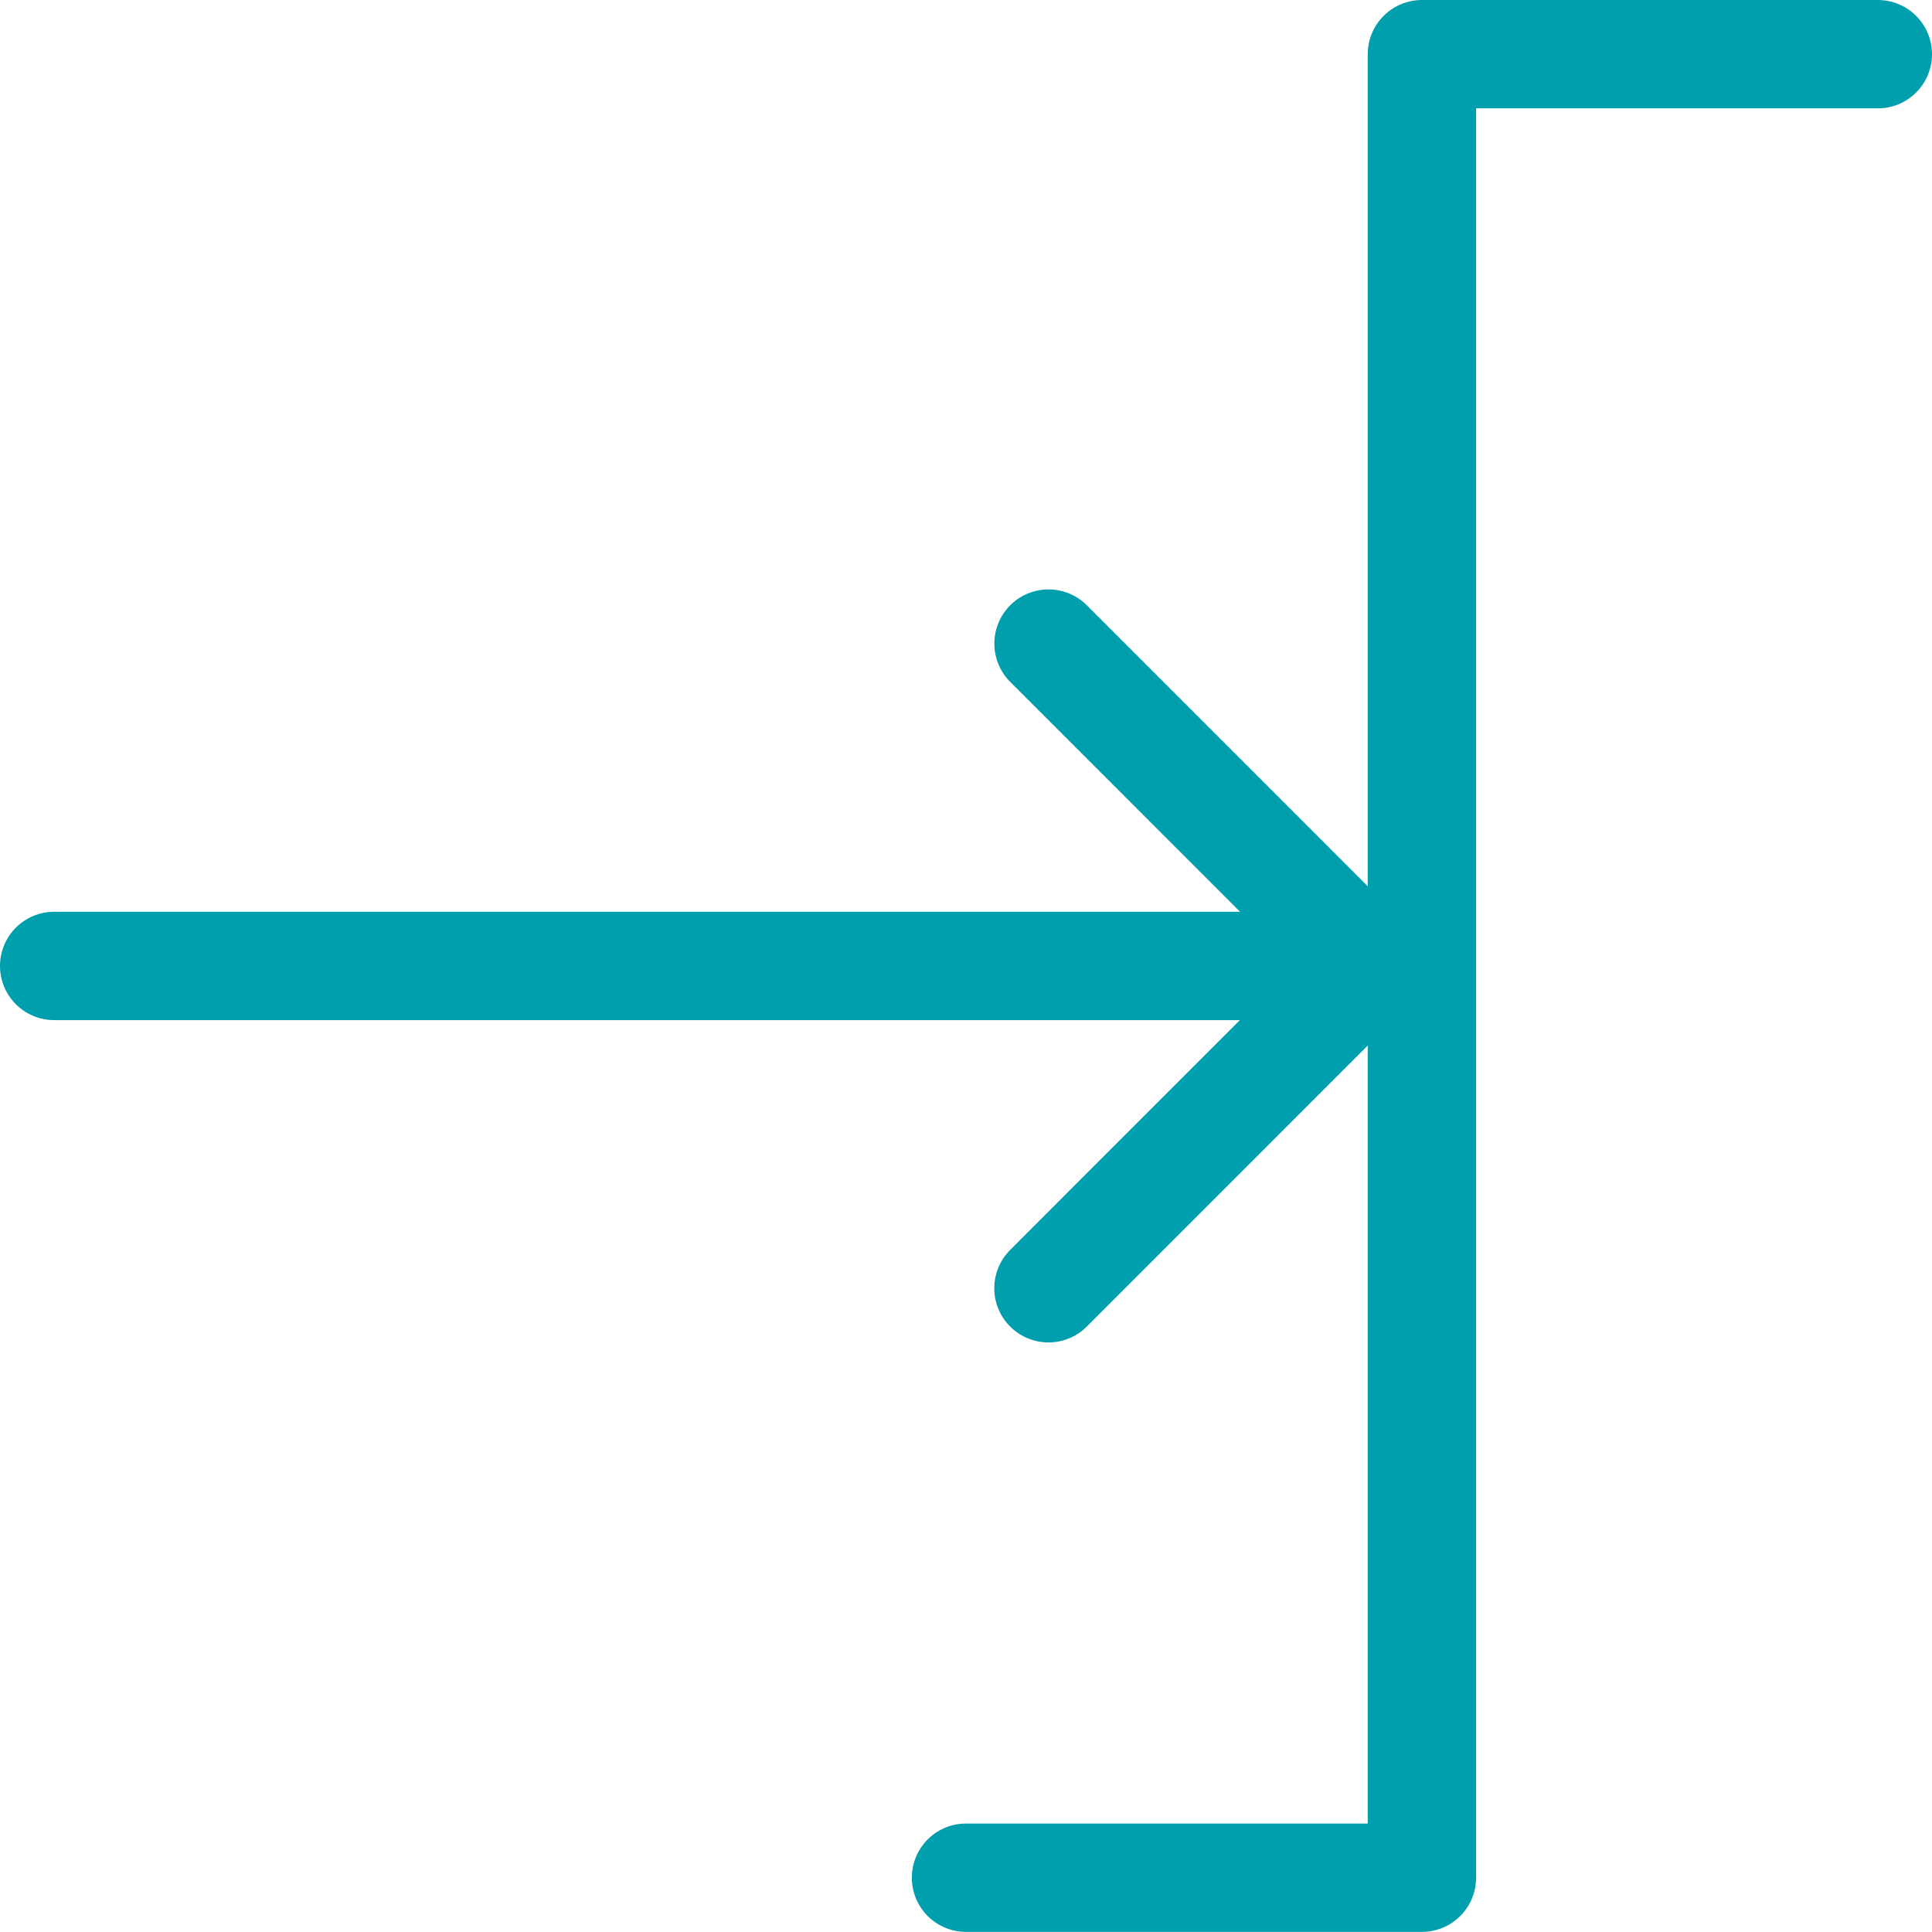
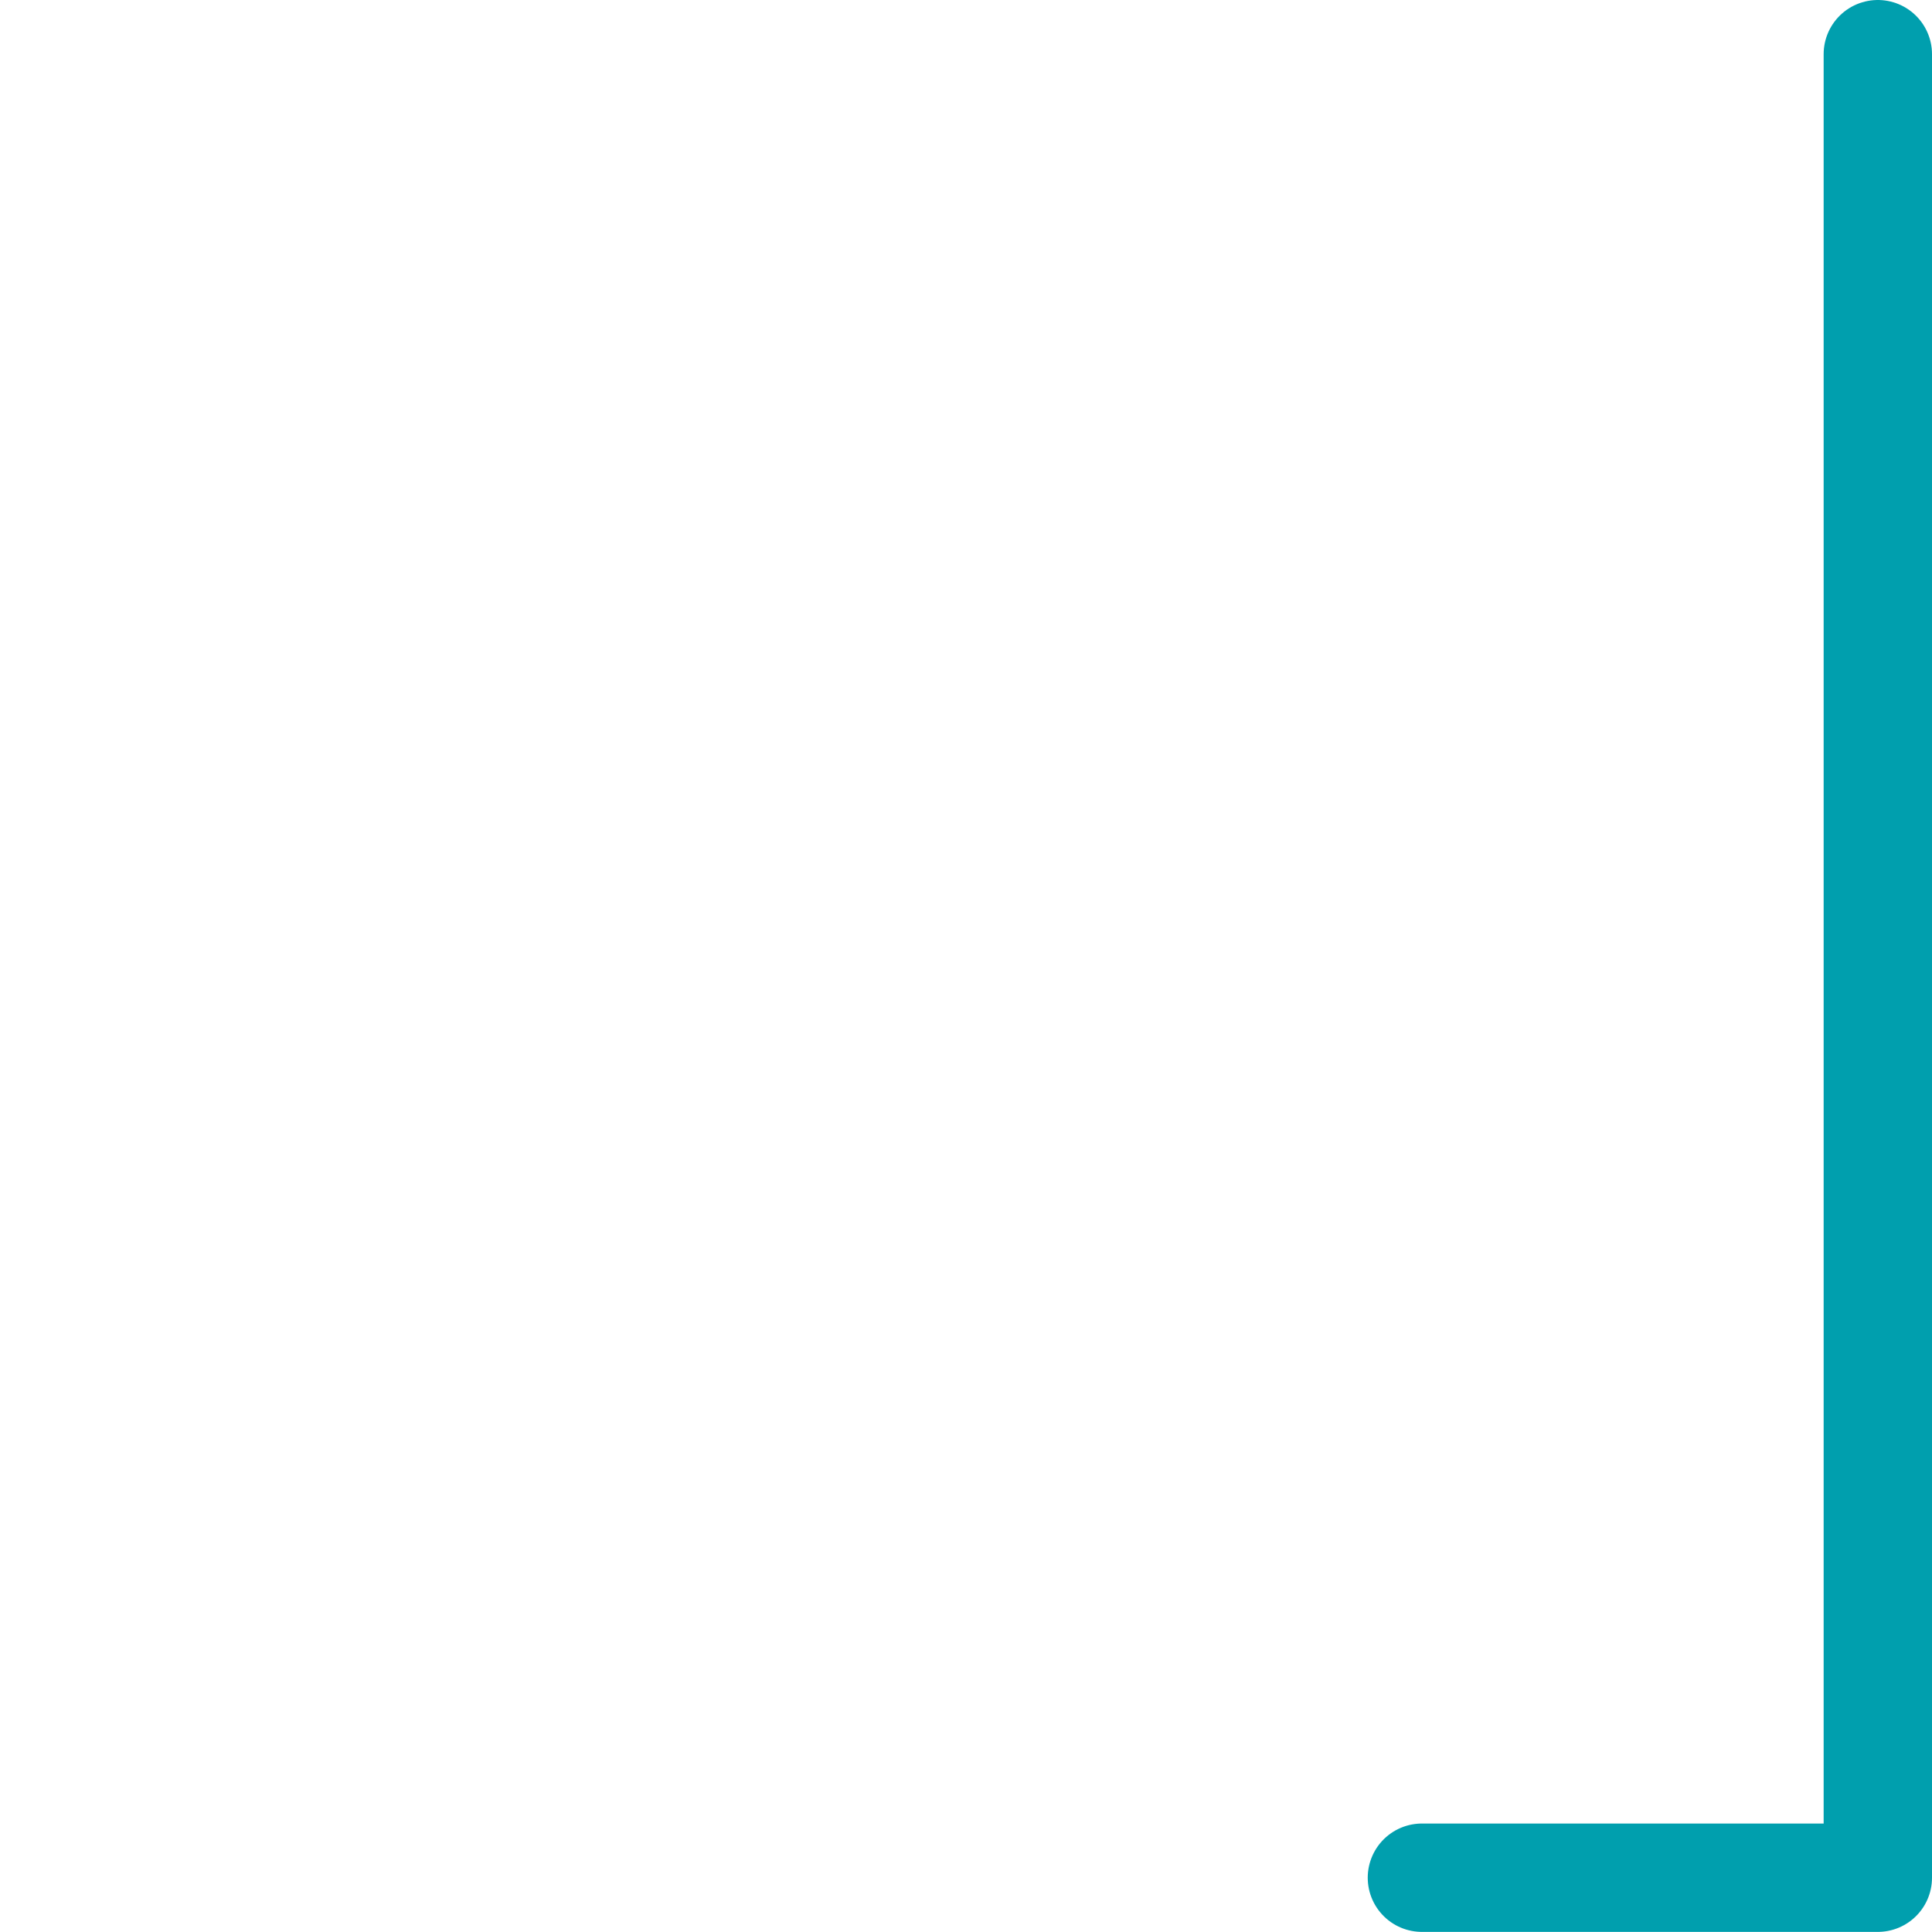
<svg xmlns="http://www.w3.org/2000/svg" width="35.66" height="35.658" viewBox="0 0 35.66 35.658">
  <defs>
    <style>.a{fill:none;stroke:#009fae;stroke-linecap:round;stroke-linejoin:round;stroke-width:2px;}</style>
  </defs>
  <g transform="translate(1 1)">
-     <path class="a" d="M1011.043,5319.921h-8.415v33.658h-8.415" transform="translate(-977.383 -5319.921)" />
-     <line class="a" x2="24.303" transform="translate(0 16.829)" />
-     <line class="a" x2="5.95" y2="5.951" transform="translate(18.353 10.879)" />
-     <line class="a" y1="5.951" x2="5.95" transform="translate(18.352 16.827)" />
+     <path class="a" d="M1011.043,5319.921v33.658h-8.415" transform="translate(-977.383 -5319.921)" />
  </g>
</svg>